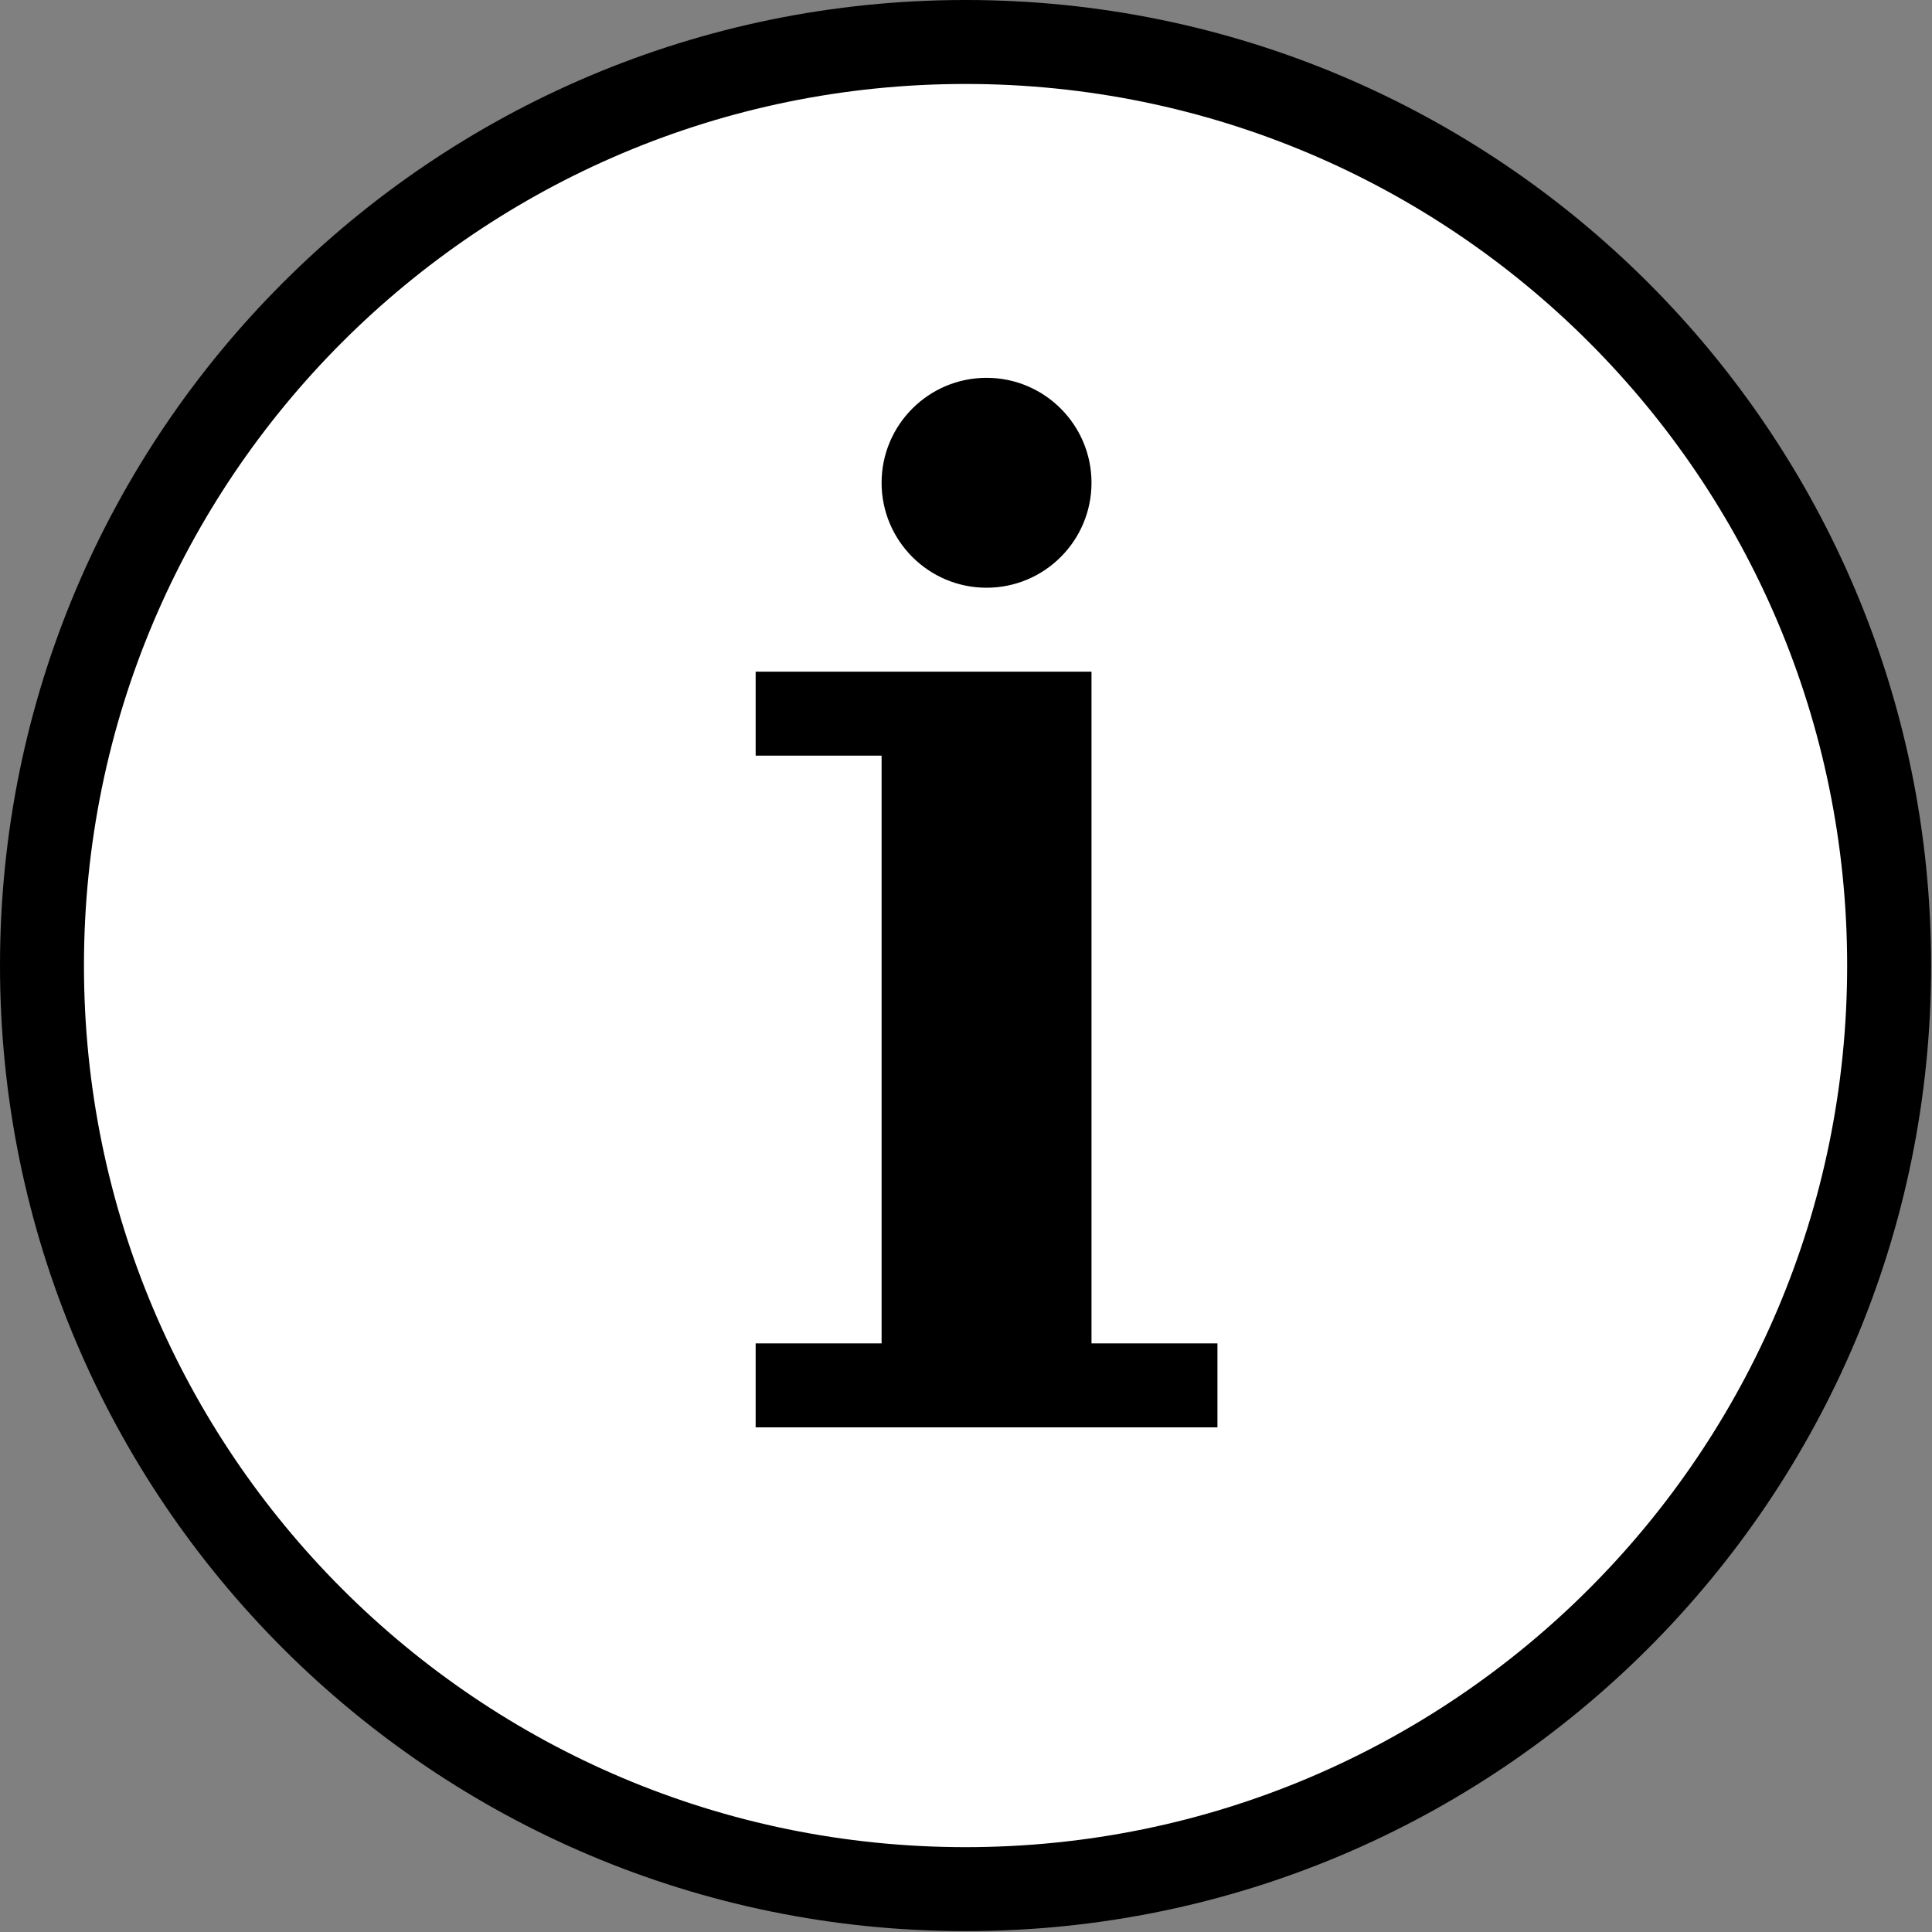
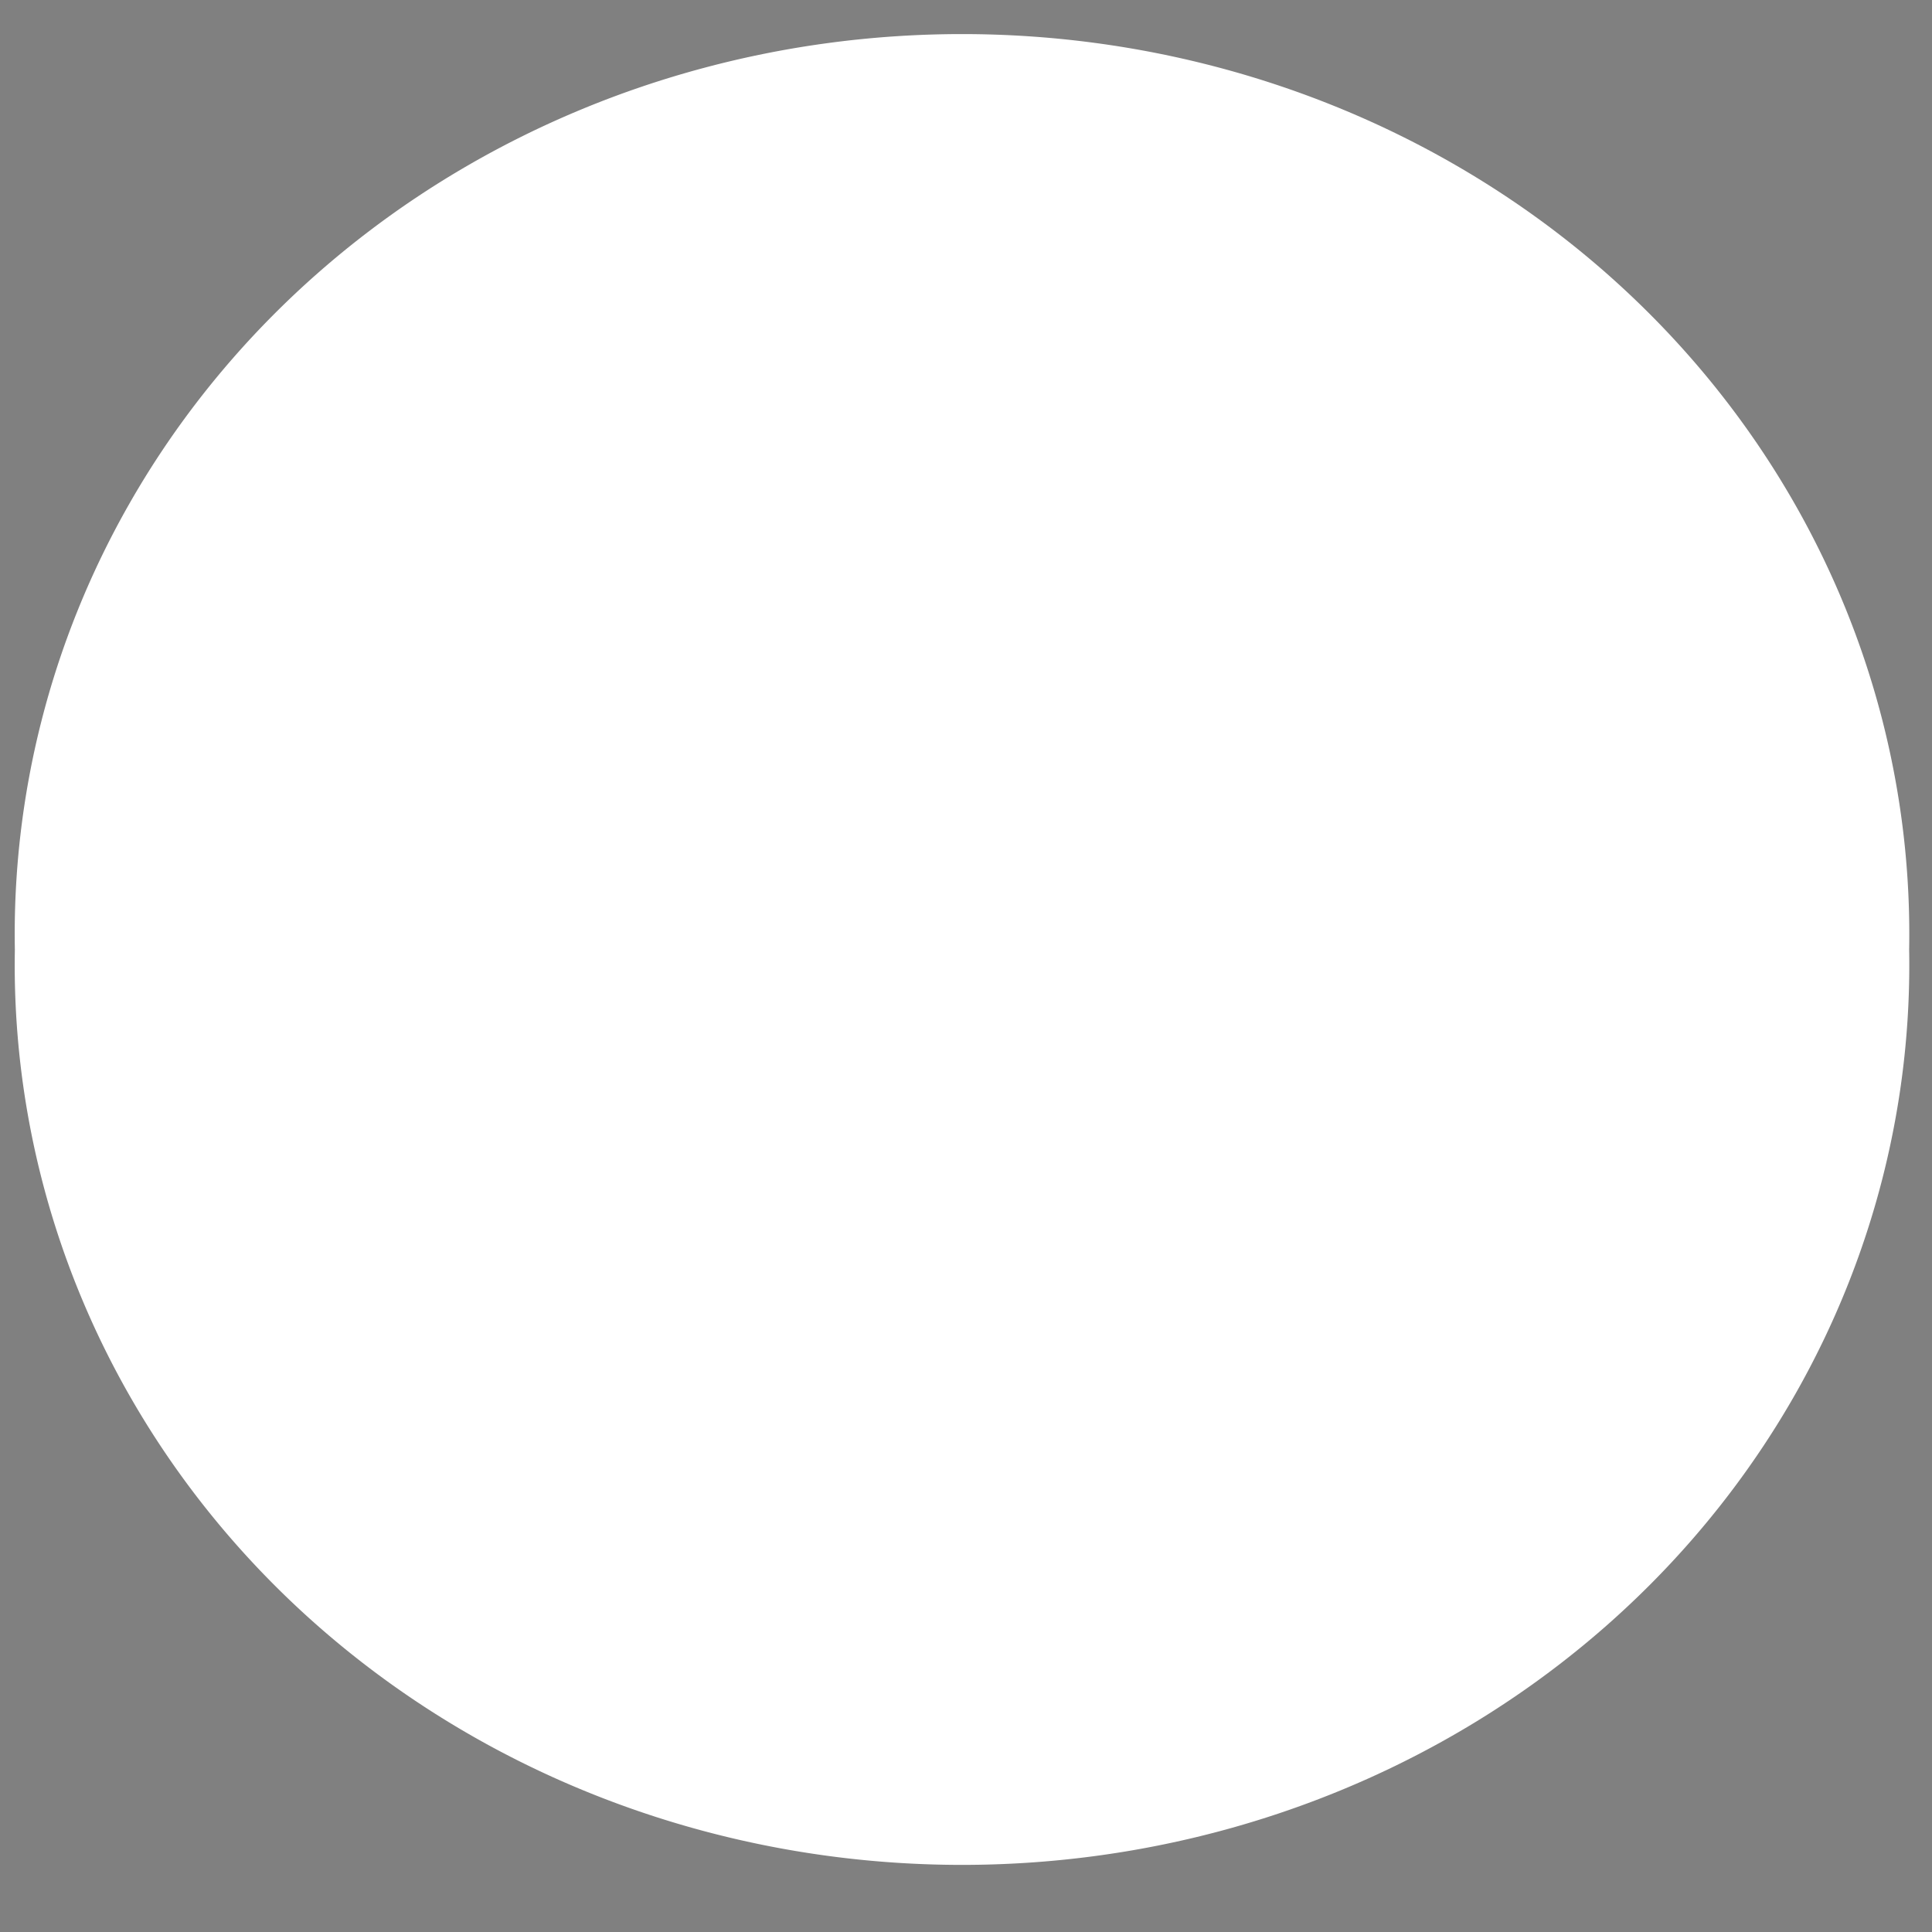
<svg xmlns="http://www.w3.org/2000/svg" xmlns:ns1="http://www.inkscape.org/namespaces/inkscape" xmlns:ns2="http://sodipodi.sourceforge.net/DTD/sodipodi-0.dtd" height="24px" version="1.1" viewBox="0 0 24 24" width="24px" id="svg2" ns1:version="0.48.4 r9939" ns2:docname="1456238781_circle-info-more-information-detail-outline-stroke.svg">
  <rect x="0" y="0" width="24" height="24" fill="#808080" stroke="none" />
  <ns2:namedview pagecolor="#ffffff" bordercolor="#666666" borderopacity="1" objecttolerance="10" gridtolerance="10" guidetolerance="10" ns1:pageopacity="0" ns1:pageshadow="2" ns1:window-width="1855" ns1:window-height="1176" id="namedview14" showgrid="false" ns1:zoom="9.8333333" ns1:cx="-7.7288136" ns1:cy="12" ns1:window-x="65" ns1:window-y="24" ns1:window-maximized="1" ns1:current-layer="svg2" />
  <desc id="desc6" />
  <defs id="defs8" />
  <path ns2:type="arc" style="fill:#ffffff;fill-rule:evenodd;stroke:#ffffff;stroke-width:1px;stroke-linecap:butt;stroke-linejoin:miter;stroke-opacity:1;fill-opacity:1" id="path2993" ns2:cx="-6.0508475" ns2:cy="-3.1525424" ns2:rx="2.4915254" ns2:ry="3.1525424" d="m -3.559,-3.153 a 2.492,3.153 0 1 1 -4.983,0 2.492,3.153 0 1 1 4.983,0 z" transform="matrix(3.933,0,0,3.06,35.747,21.443)" />
  <g id="miu" style="fill:none;stroke:none" transform="matrix(1.043,0,0,1.043,-1.043,0)">
    <g id="Artboard-1" transform="translate(-719,-119)">
      <g id="slice" transform="translate(215,119)" />
-       <path d="m 720,130.5 c 0,-6.351 5.149,-11.5 11.5,-11.5 6.351,0 11.5,5.149 11.5,11.5 0,6.351 -5.149,11.5 -11.5,11.5 -6.351,0 -11.5,-5.149 -11.5,-11.5 z m 22,0 c 0,-5.799 -4.701,-10.5 -10.5,-10.5 -5.799,0 -10.5,4.701 -10.5,10.5 0,5.799 4.701,10.5 10.5,10.5 5.799,0 10.5,-4.701 10.5,-10.5 z M 731.75,126 c 0.69,0 1.25,-0.56 1.25,-1.25 0,-0.69 -0.56,-1.25 -1.25,-1.25 -0.69,0 -1.25,0.56 -1.25,1.25 0,0.69 0.56,1.25 1.25,1.25 z m -2.75,1 0,1 1.5,0 0,7 -1.5,0 0,1 5.5,0 0,-1 -1.5,0 0,-8 -4,0 z" id="circle-info-more-information-detail-outline-stroke" ns1:connector-curvature="0" style="fill:#000000" />
    </g>
  </g>
</svg>